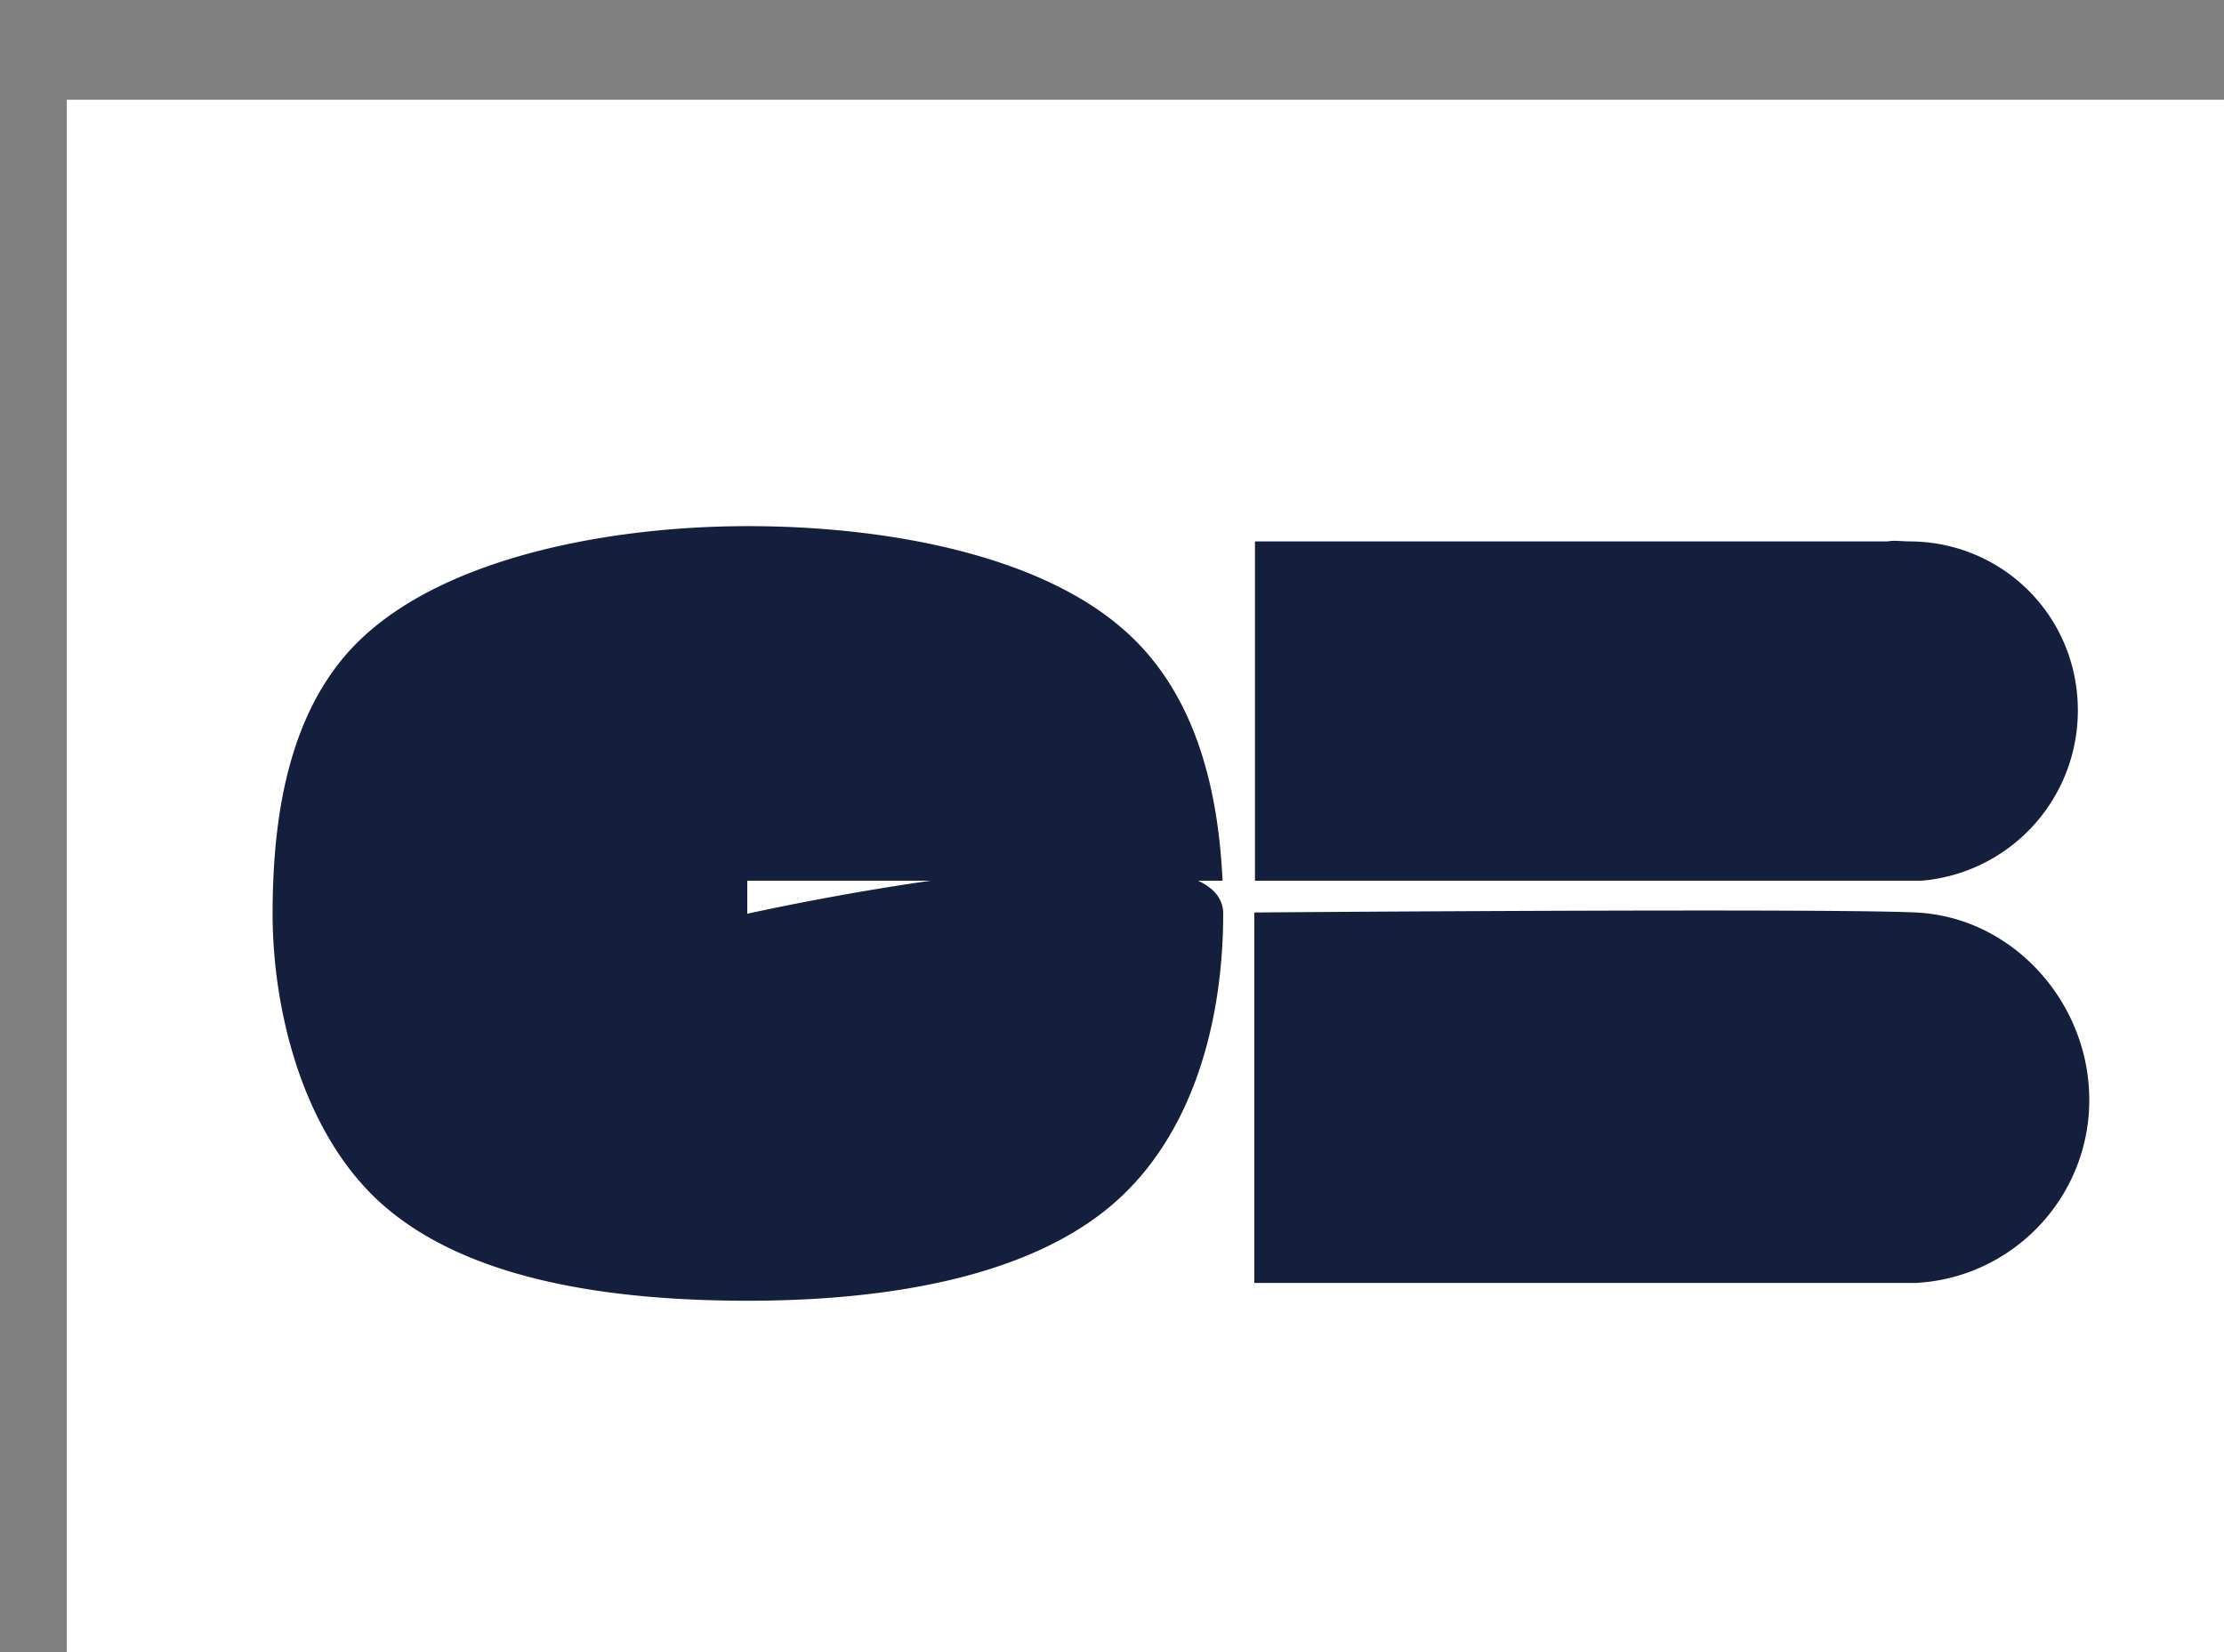
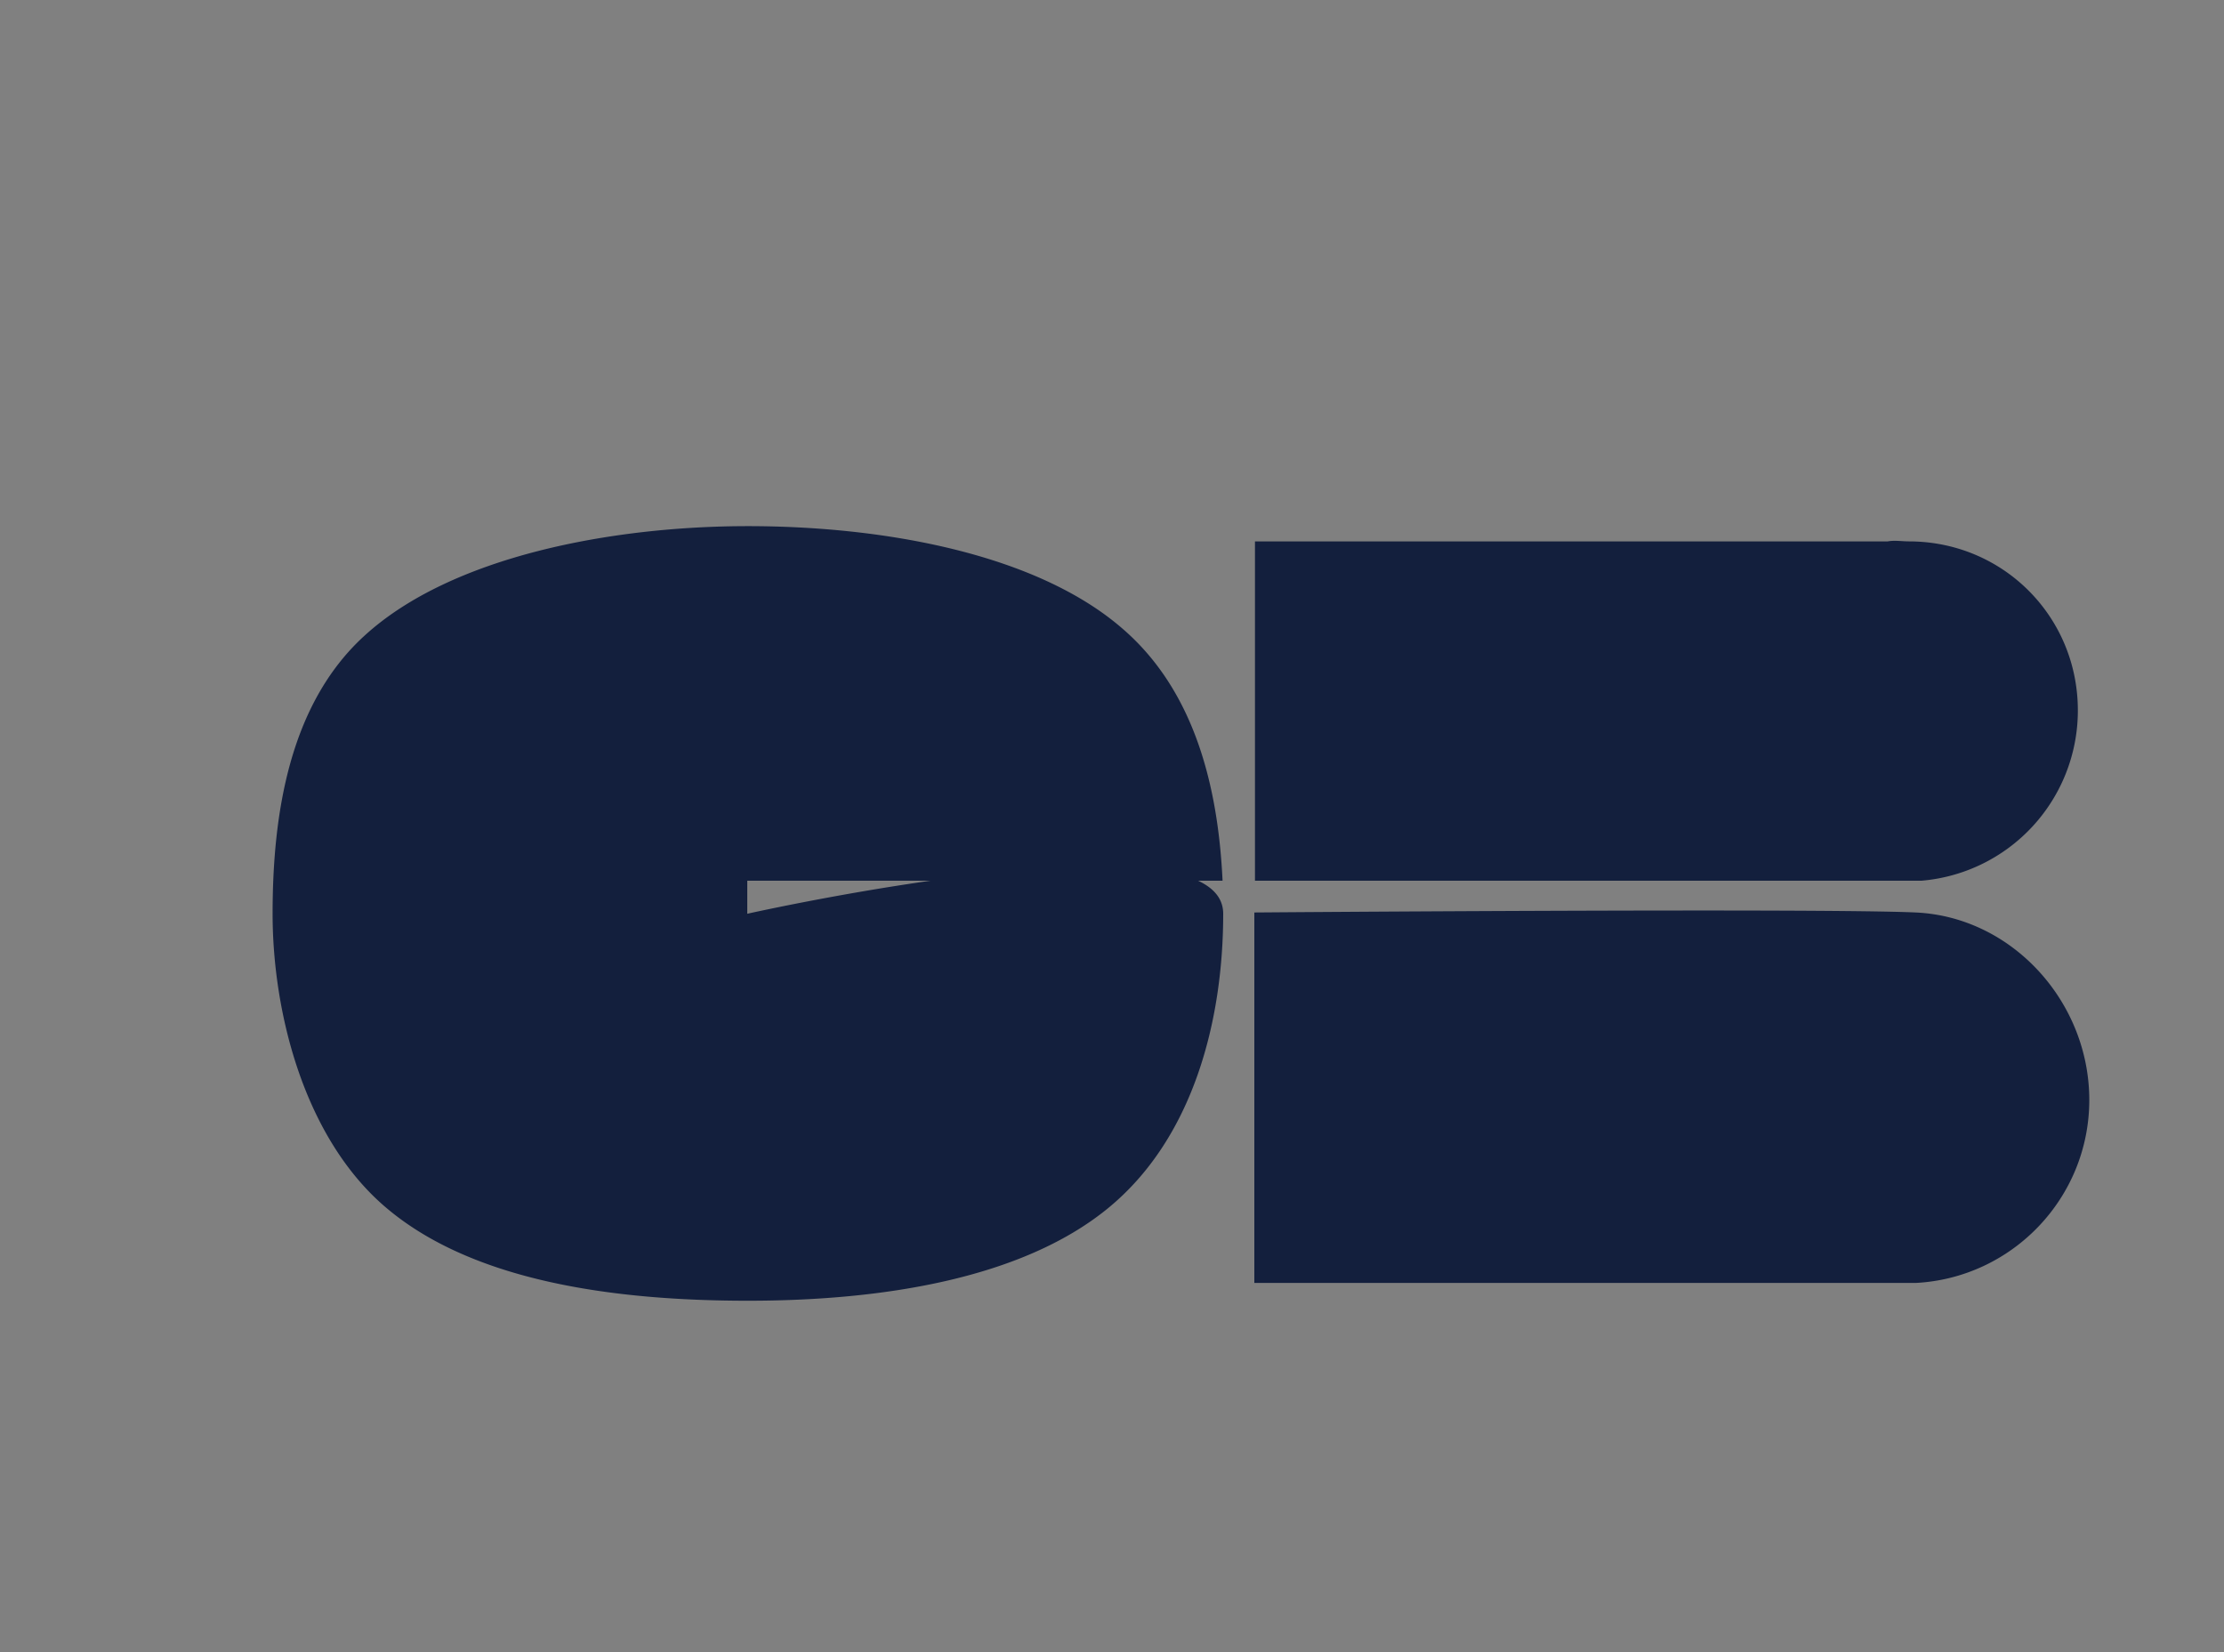
<svg xmlns="http://www.w3.org/2000/svg" viewBox="0 0 35 26">
  <rect x="0" y="0" width="35" height="26" fill="#808080" stroke="none" />
  <defs>
    <linearGradient id="a" x1="-789.28" y1="-893.37" x2="-788.33" y2="-893.37" gradientTransform="matrix(0 27 -.83 0 -726.3 21309.15)" gradientUnits="userSpaceOnUse">
      <stop offset="0" stop-color="#FFF" />
      <stop offset=".35" stop-color="#FFF" />
      <stop offset=".43" stop-color="#FFF" />
      <stop offset=".55" stop-color="#FFF" />
      <stop offset=".68" stop-color="#FFF" />
      <stop offset=".81" stop-color="#FFF" />
      <stop offset=".85" stop-color="#FFF" />
      <stop offset="1" stop-color="#FFF" />
    </linearGradient>
  </defs>
-   <path fill="url(#a)" d="M1.05 1.57h34.89v25.71H1.05z" />
  <path d="M11.76 13.86h7.48c-.07-1.48-.44-3-1.59-3.98-1.36-1.17-3.75-1.6-5.88-1.6s-4.67.47-6.04 1.73c-1.18 1.08-1.44 2.81-1.44 4.37s.5 3.53 1.78 4.62c1.36 1.16 3.57 1.47 5.7 1.47s4.31-.35 5.66-1.45c1.35-1.1 1.82-2.96 1.82-4.64s-7.49 0-7.49 0v-.51zM19.74 14.36v5.83h10.41c1.52-.08 2.73-1.34 2.73-2.88s-1.21-2.88-2.73-2.95-10.41 0-10.41 0zM32.7 11.18c0-1.48-1.18-2.66-2.66-2.66-.1 0-.23-.02-.33 0h-9.96v5.34h10.49a2.687 2.687 0 002.46-2.67z" fill="#131f3d" />
</svg>